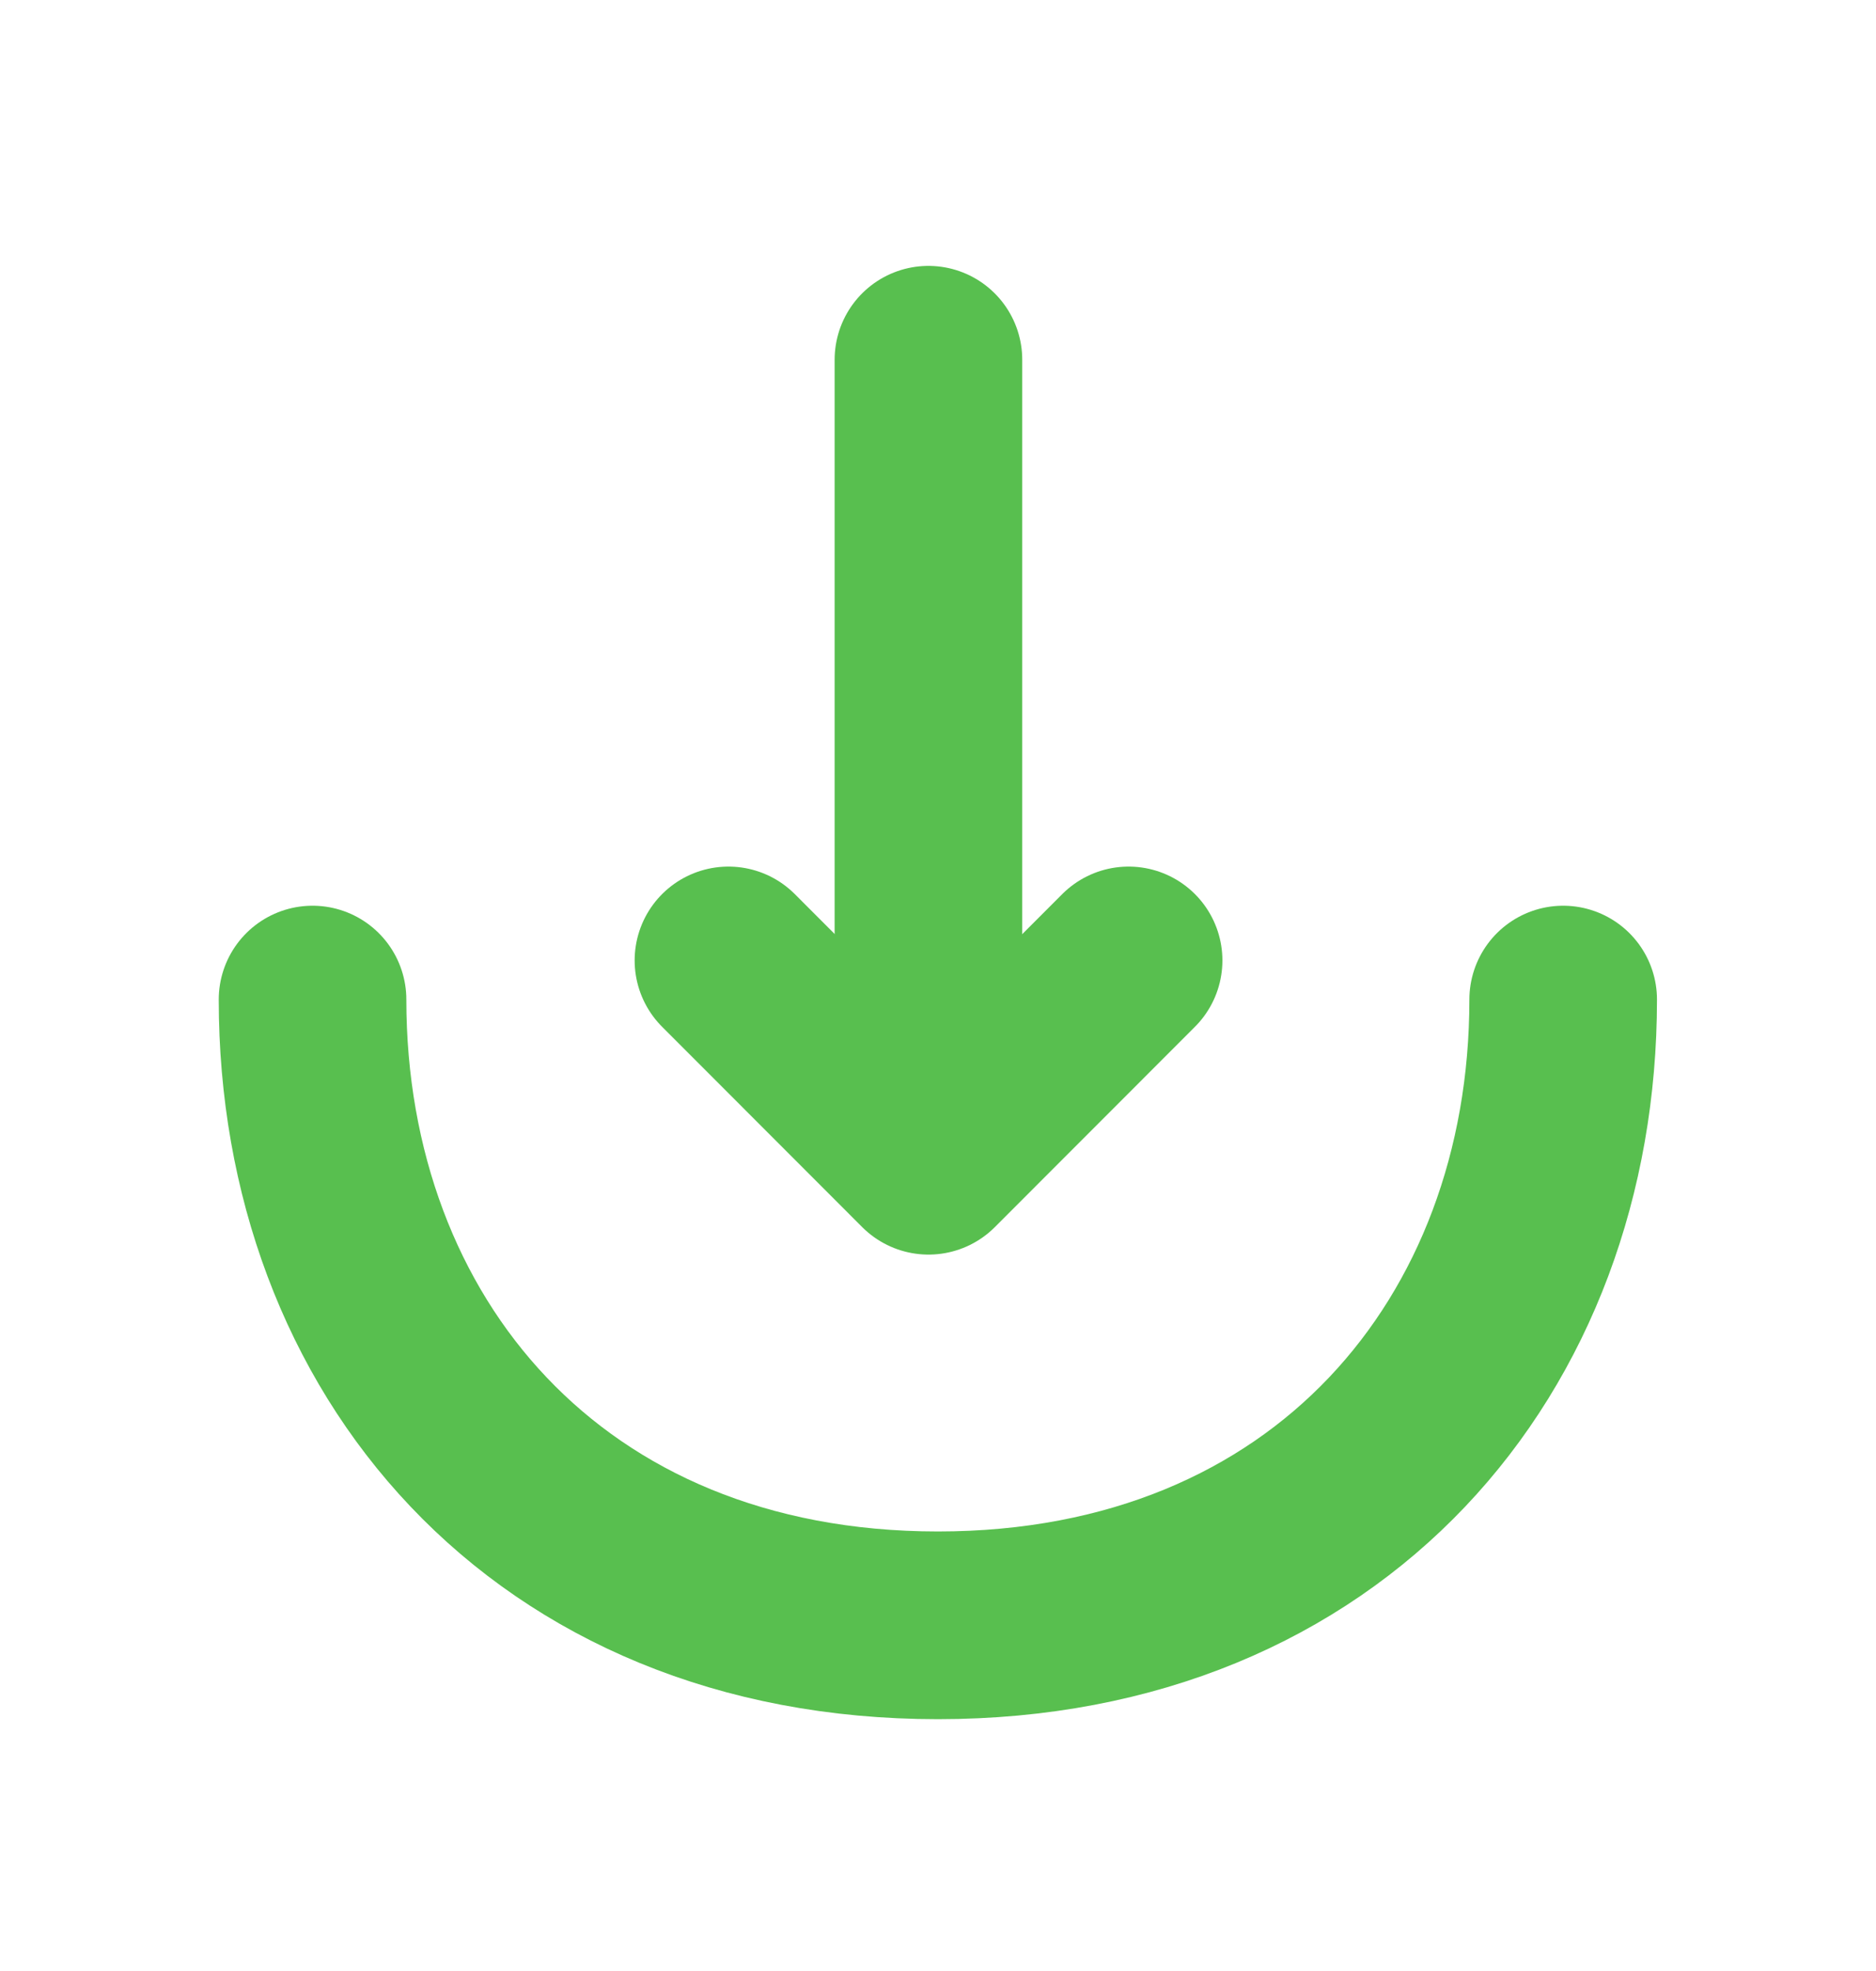
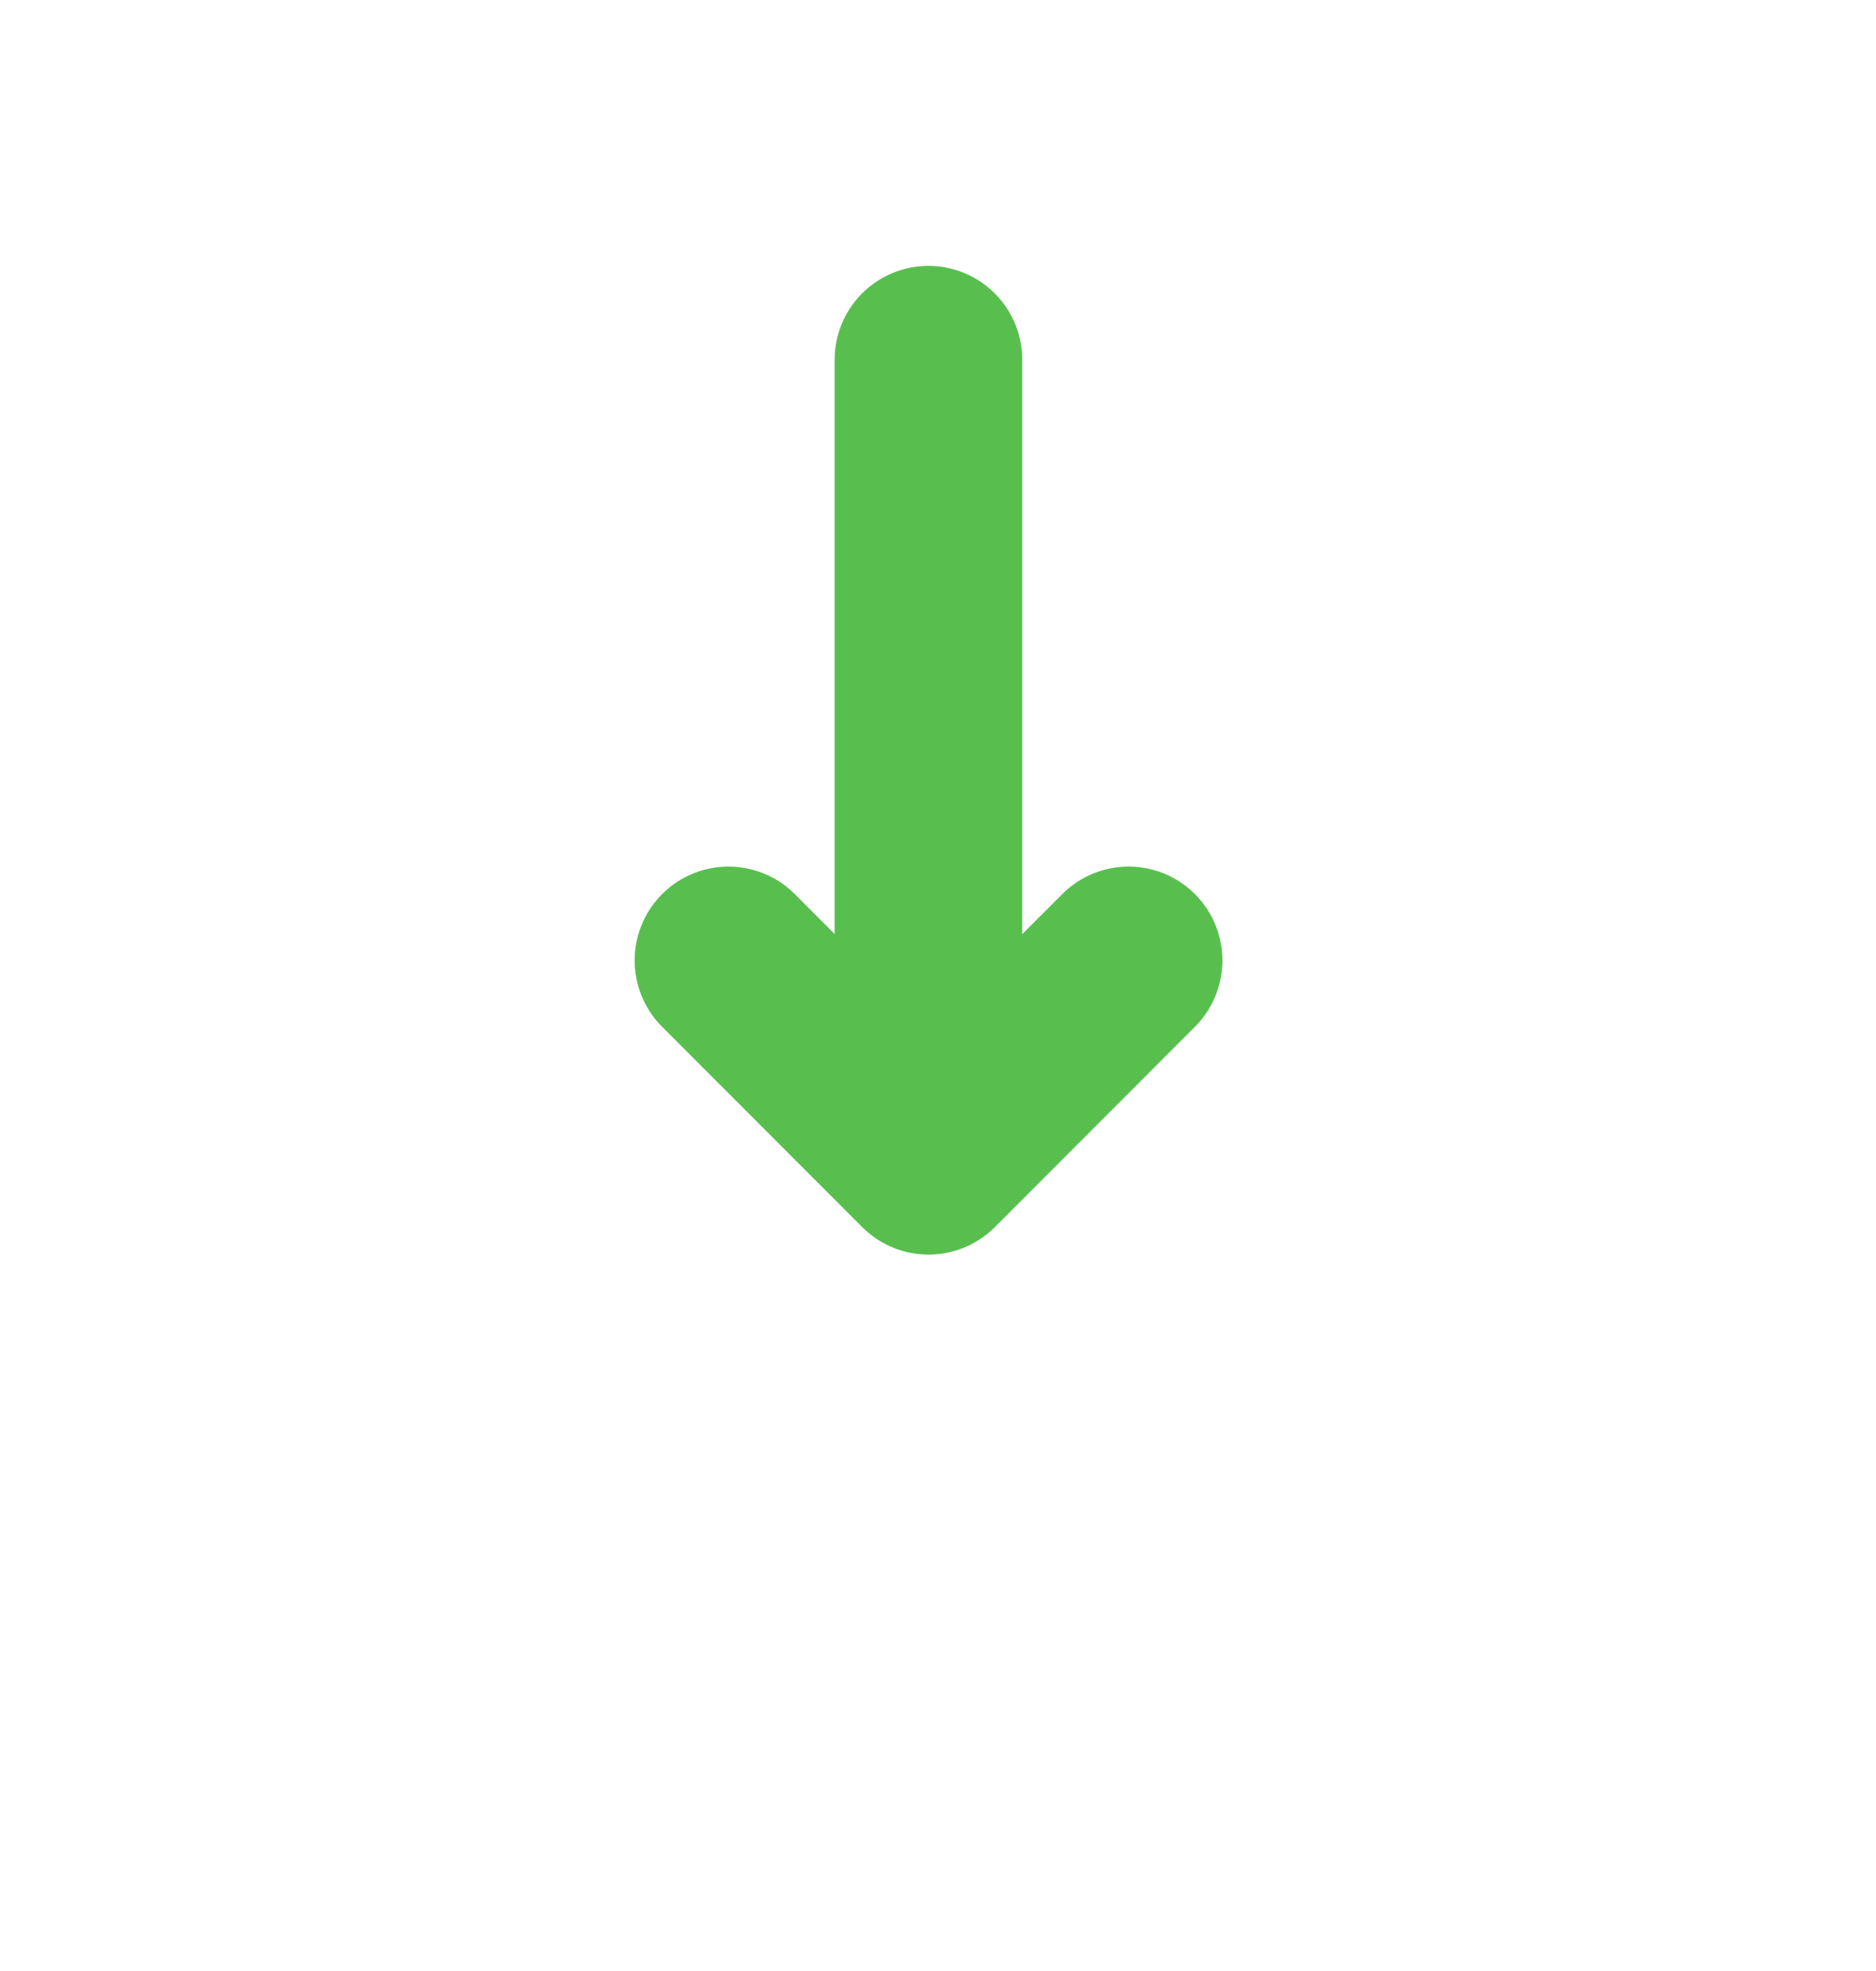
<svg xmlns="http://www.w3.org/2000/svg" width="20" height="21" viewBox="0 0 20 21" fill="none">
  <path d="M7.766 10.233L9.899 12.367L12.032 10.233" stroke="#58BF4F" stroke-width="2" stroke-miterlimit="10" stroke-linecap="round" stroke-linejoin="round" />
  <path d="M9.898 3.833V12.309" stroke="#58BF4F" stroke-width="2" stroke-miterlimit="10" stroke-linecap="round" stroke-linejoin="round" />
-   <path d="M16.665 10.65C16.665 14.333 14.165 17.317 9.999 17.317C5.832 17.317 3.332 14.333 3.332 10.65" stroke="#58BF4F" stroke-width="2" stroke-miterlimit="10" stroke-linecap="round" stroke-linejoin="round" />
</svg>